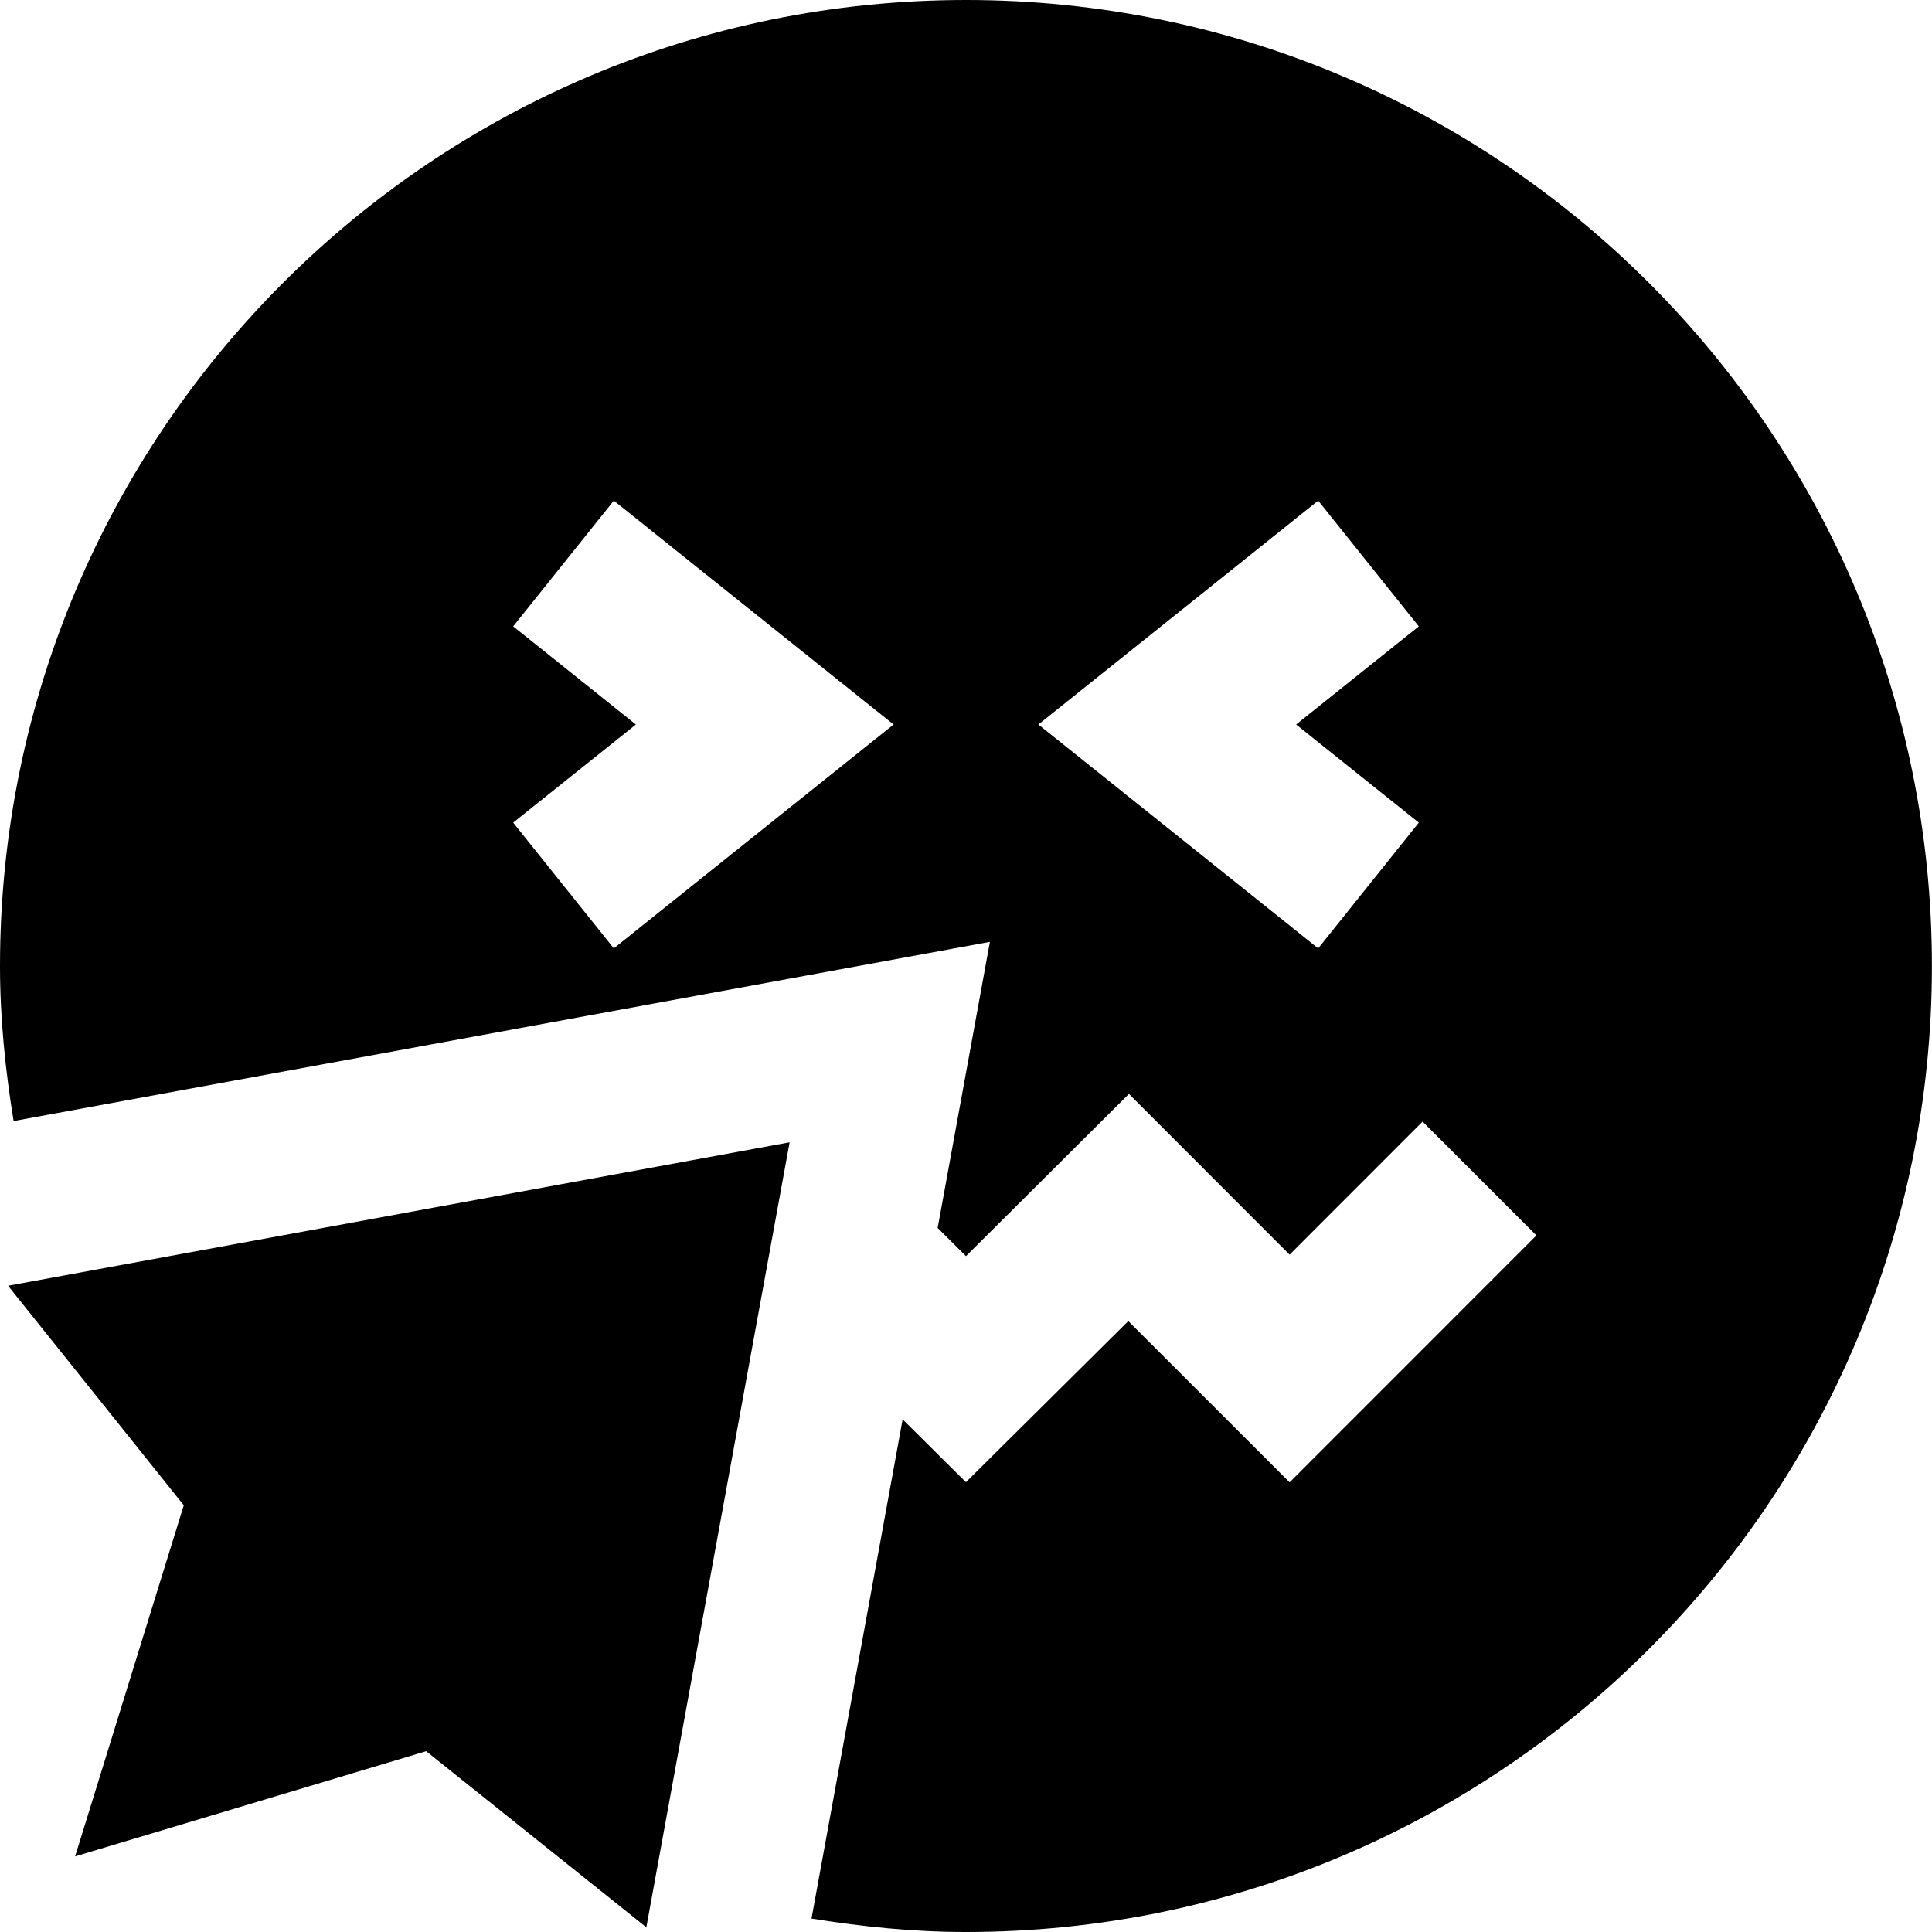
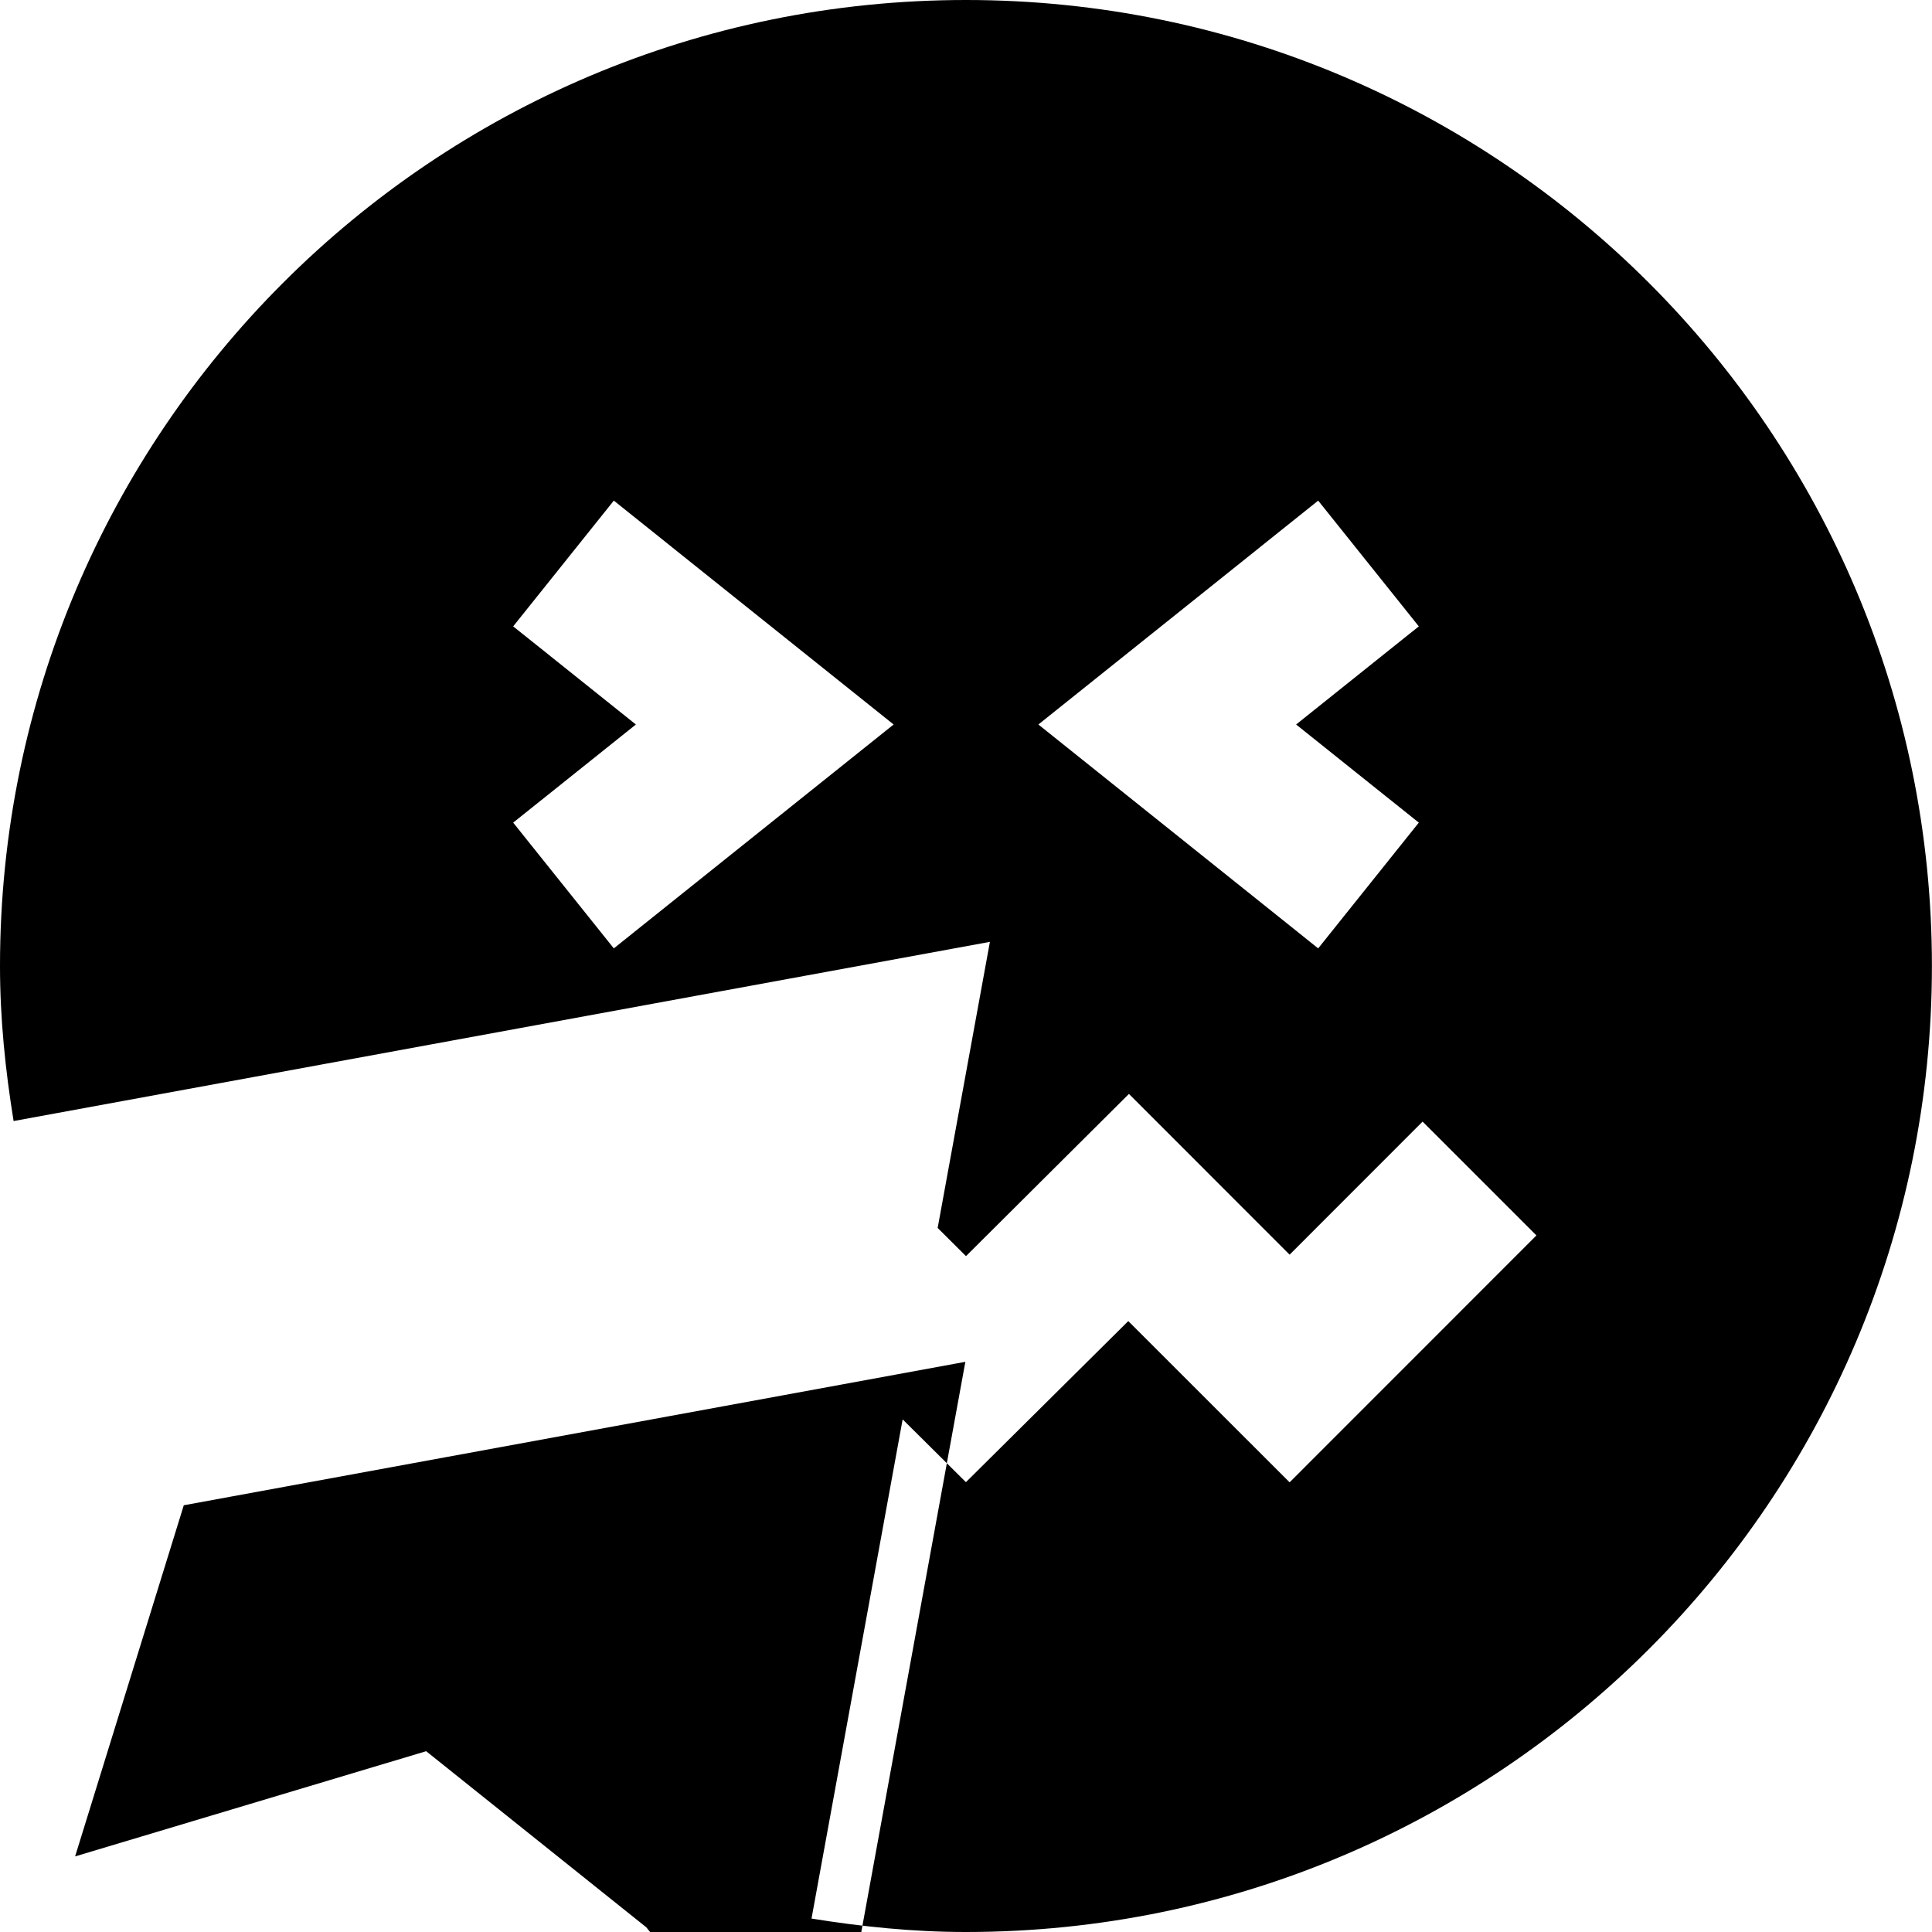
<svg xmlns="http://www.w3.org/2000/svg" id="Layer_1" data-name="Layer 1" viewBox="0 0 24 24" width="512" height="512">
-   <path d="M12,0C5.373,0,0,5.373,0,12c0,.657,.067,1.298,.169,1.926l12.128-2.226-.649,3.554,.352,.35,2.024-2.015,1.996,1.997,1.652-1.653,1.414,1.414-3.066,3.067-2.004-2.003-2.017,2.001-.786-.78-1.132,6.201c.626,.101,1.263,.167,1.918,.167,6.627,0,12-5.373,12-12S18.627,0,12,0ZM7.625,11.781l-1.25-1.562,1.524-1.219-1.524-1.219,1.25-1.562,3.476,2.781-3.476,2.781Zm10-1.562l-1.25,1.562-3.476-2.781,3.476-2.781,1.25,1.562-1.524,1.219,1.524,1.219Zm-9.596,13.723l-2.735-2.188-4.361,1.307,1.35-4.362L.1,15.972l9.709-1.782-1.78,9.752Z" />
+   <path d="M12,0C5.373,0,0,5.373,0,12c0,.657,.067,1.298,.169,1.926l12.128-2.226-.649,3.554,.352,.35,2.024-2.015,1.996,1.997,1.652-1.653,1.414,1.414-3.066,3.067-2.004-2.003-2.017,2.001-.786-.78-1.132,6.201c.626,.101,1.263,.167,1.918,.167,6.627,0,12-5.373,12-12S18.627,0,12,0ZM7.625,11.781l-1.25-1.562,1.524-1.219-1.524-1.219,1.25-1.562,3.476,2.781-3.476,2.781Zm10-1.562l-1.25,1.562-3.476-2.781,3.476-2.781,1.25,1.562-1.524,1.219,1.524,1.219Zm-9.596,13.723l-2.735-2.188-4.361,1.307,1.35-4.362l9.709-1.782-1.78,9.752Z" />
</svg>